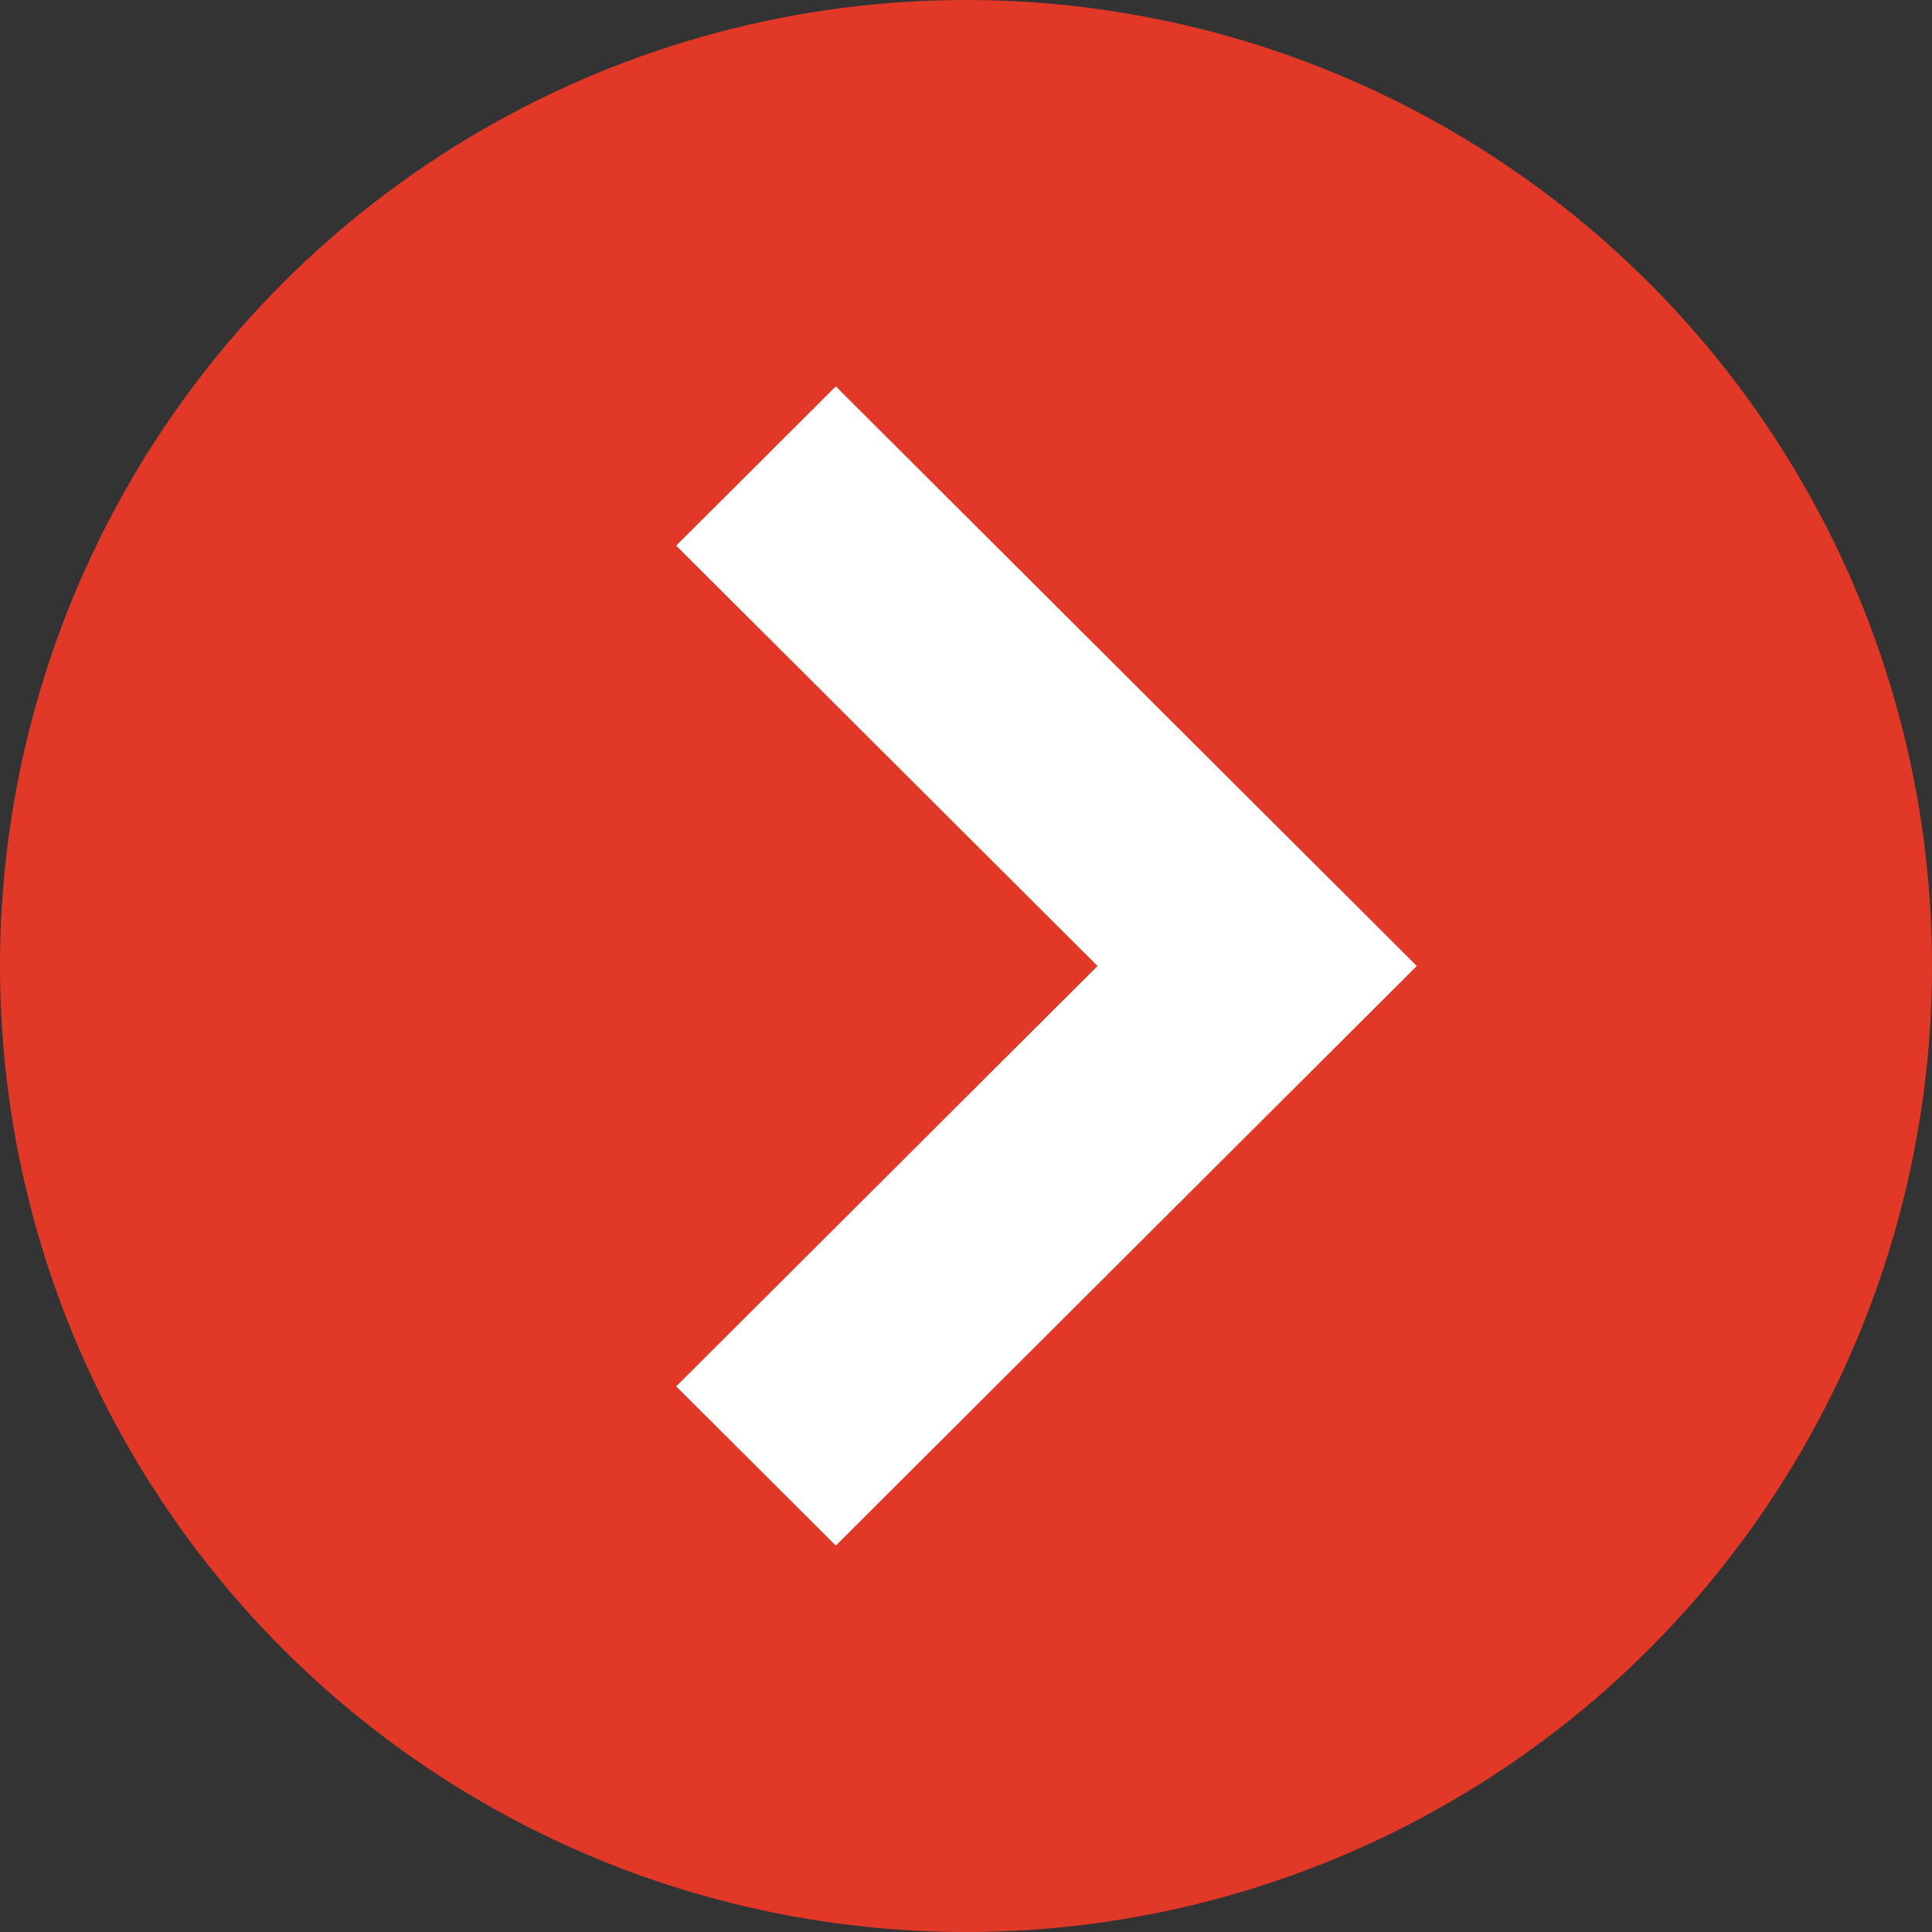
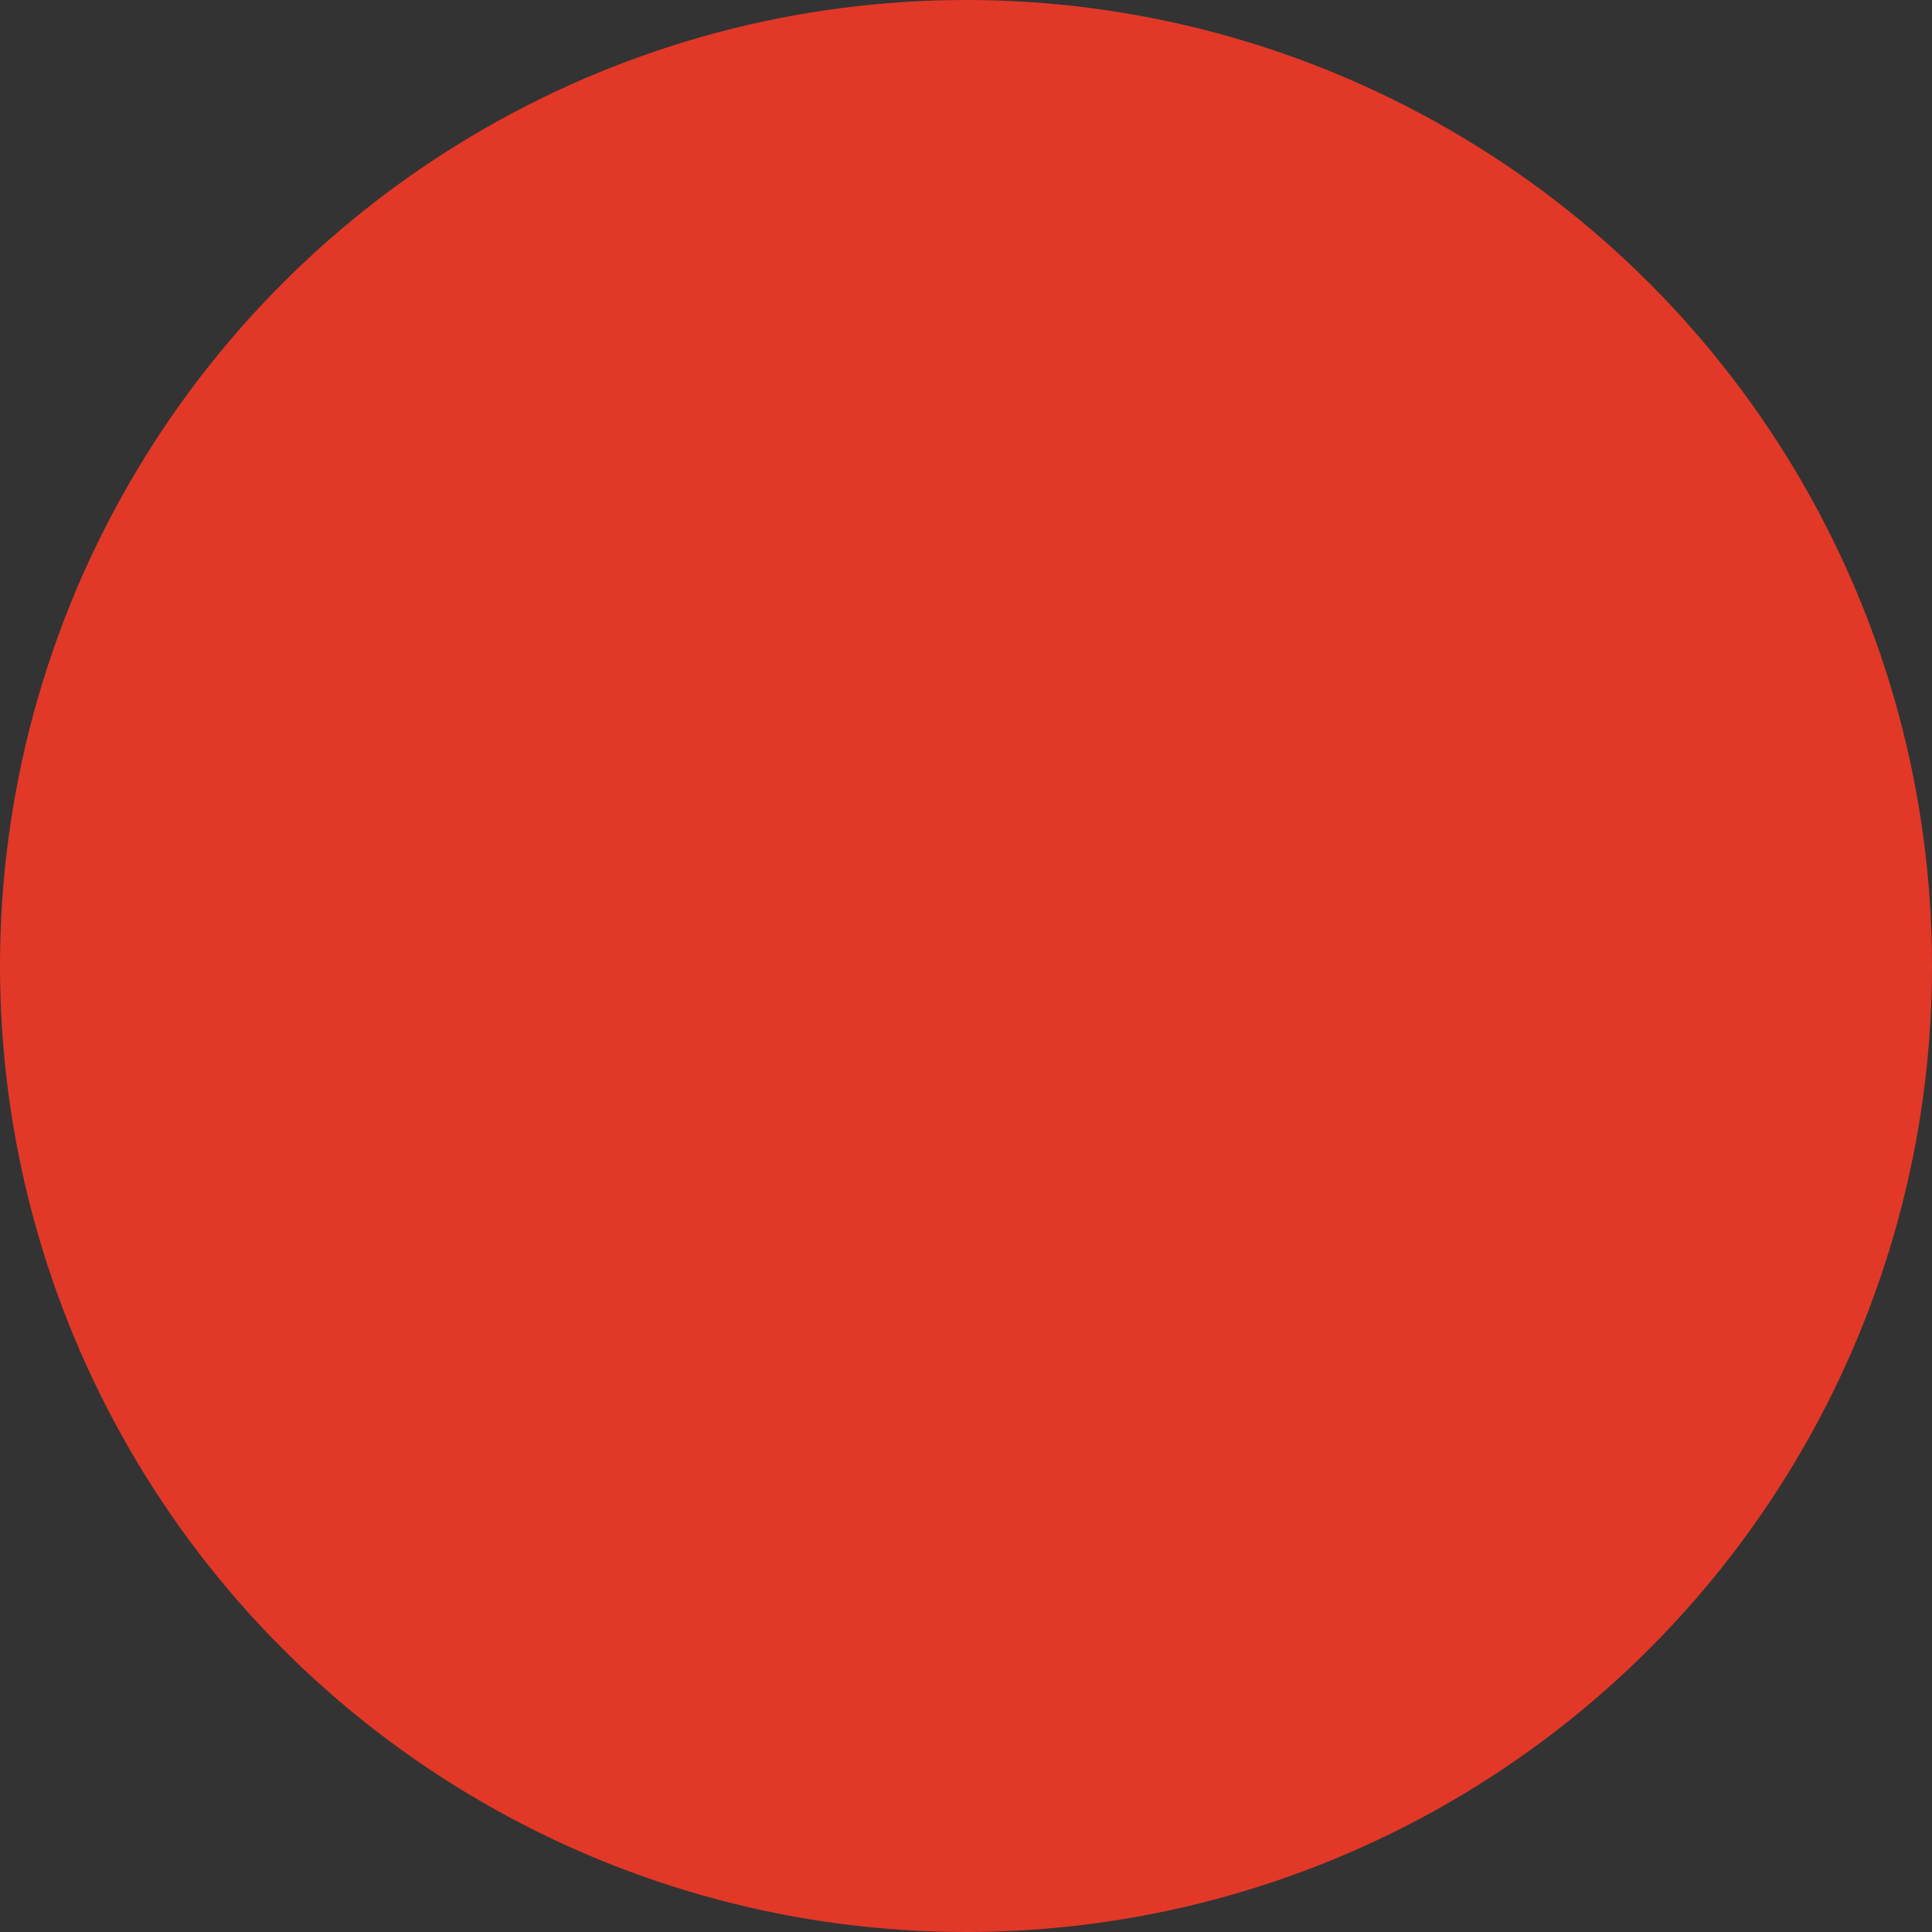
<svg xmlns="http://www.w3.org/2000/svg" width="60" height="60" viewBox="0 0 60 60" fill="none">
  <rect x="0" y="0" width="60" height="60" fill="#333333" stroke="none" />
  <circle cx="30" cy="30" r="30" fill="#E23828" />
-   <path d="M25.957 12L21 16.945L34.086 30L21 43.055L25.957 48L44 30L25.957 12Z" fill="white" />
</svg>